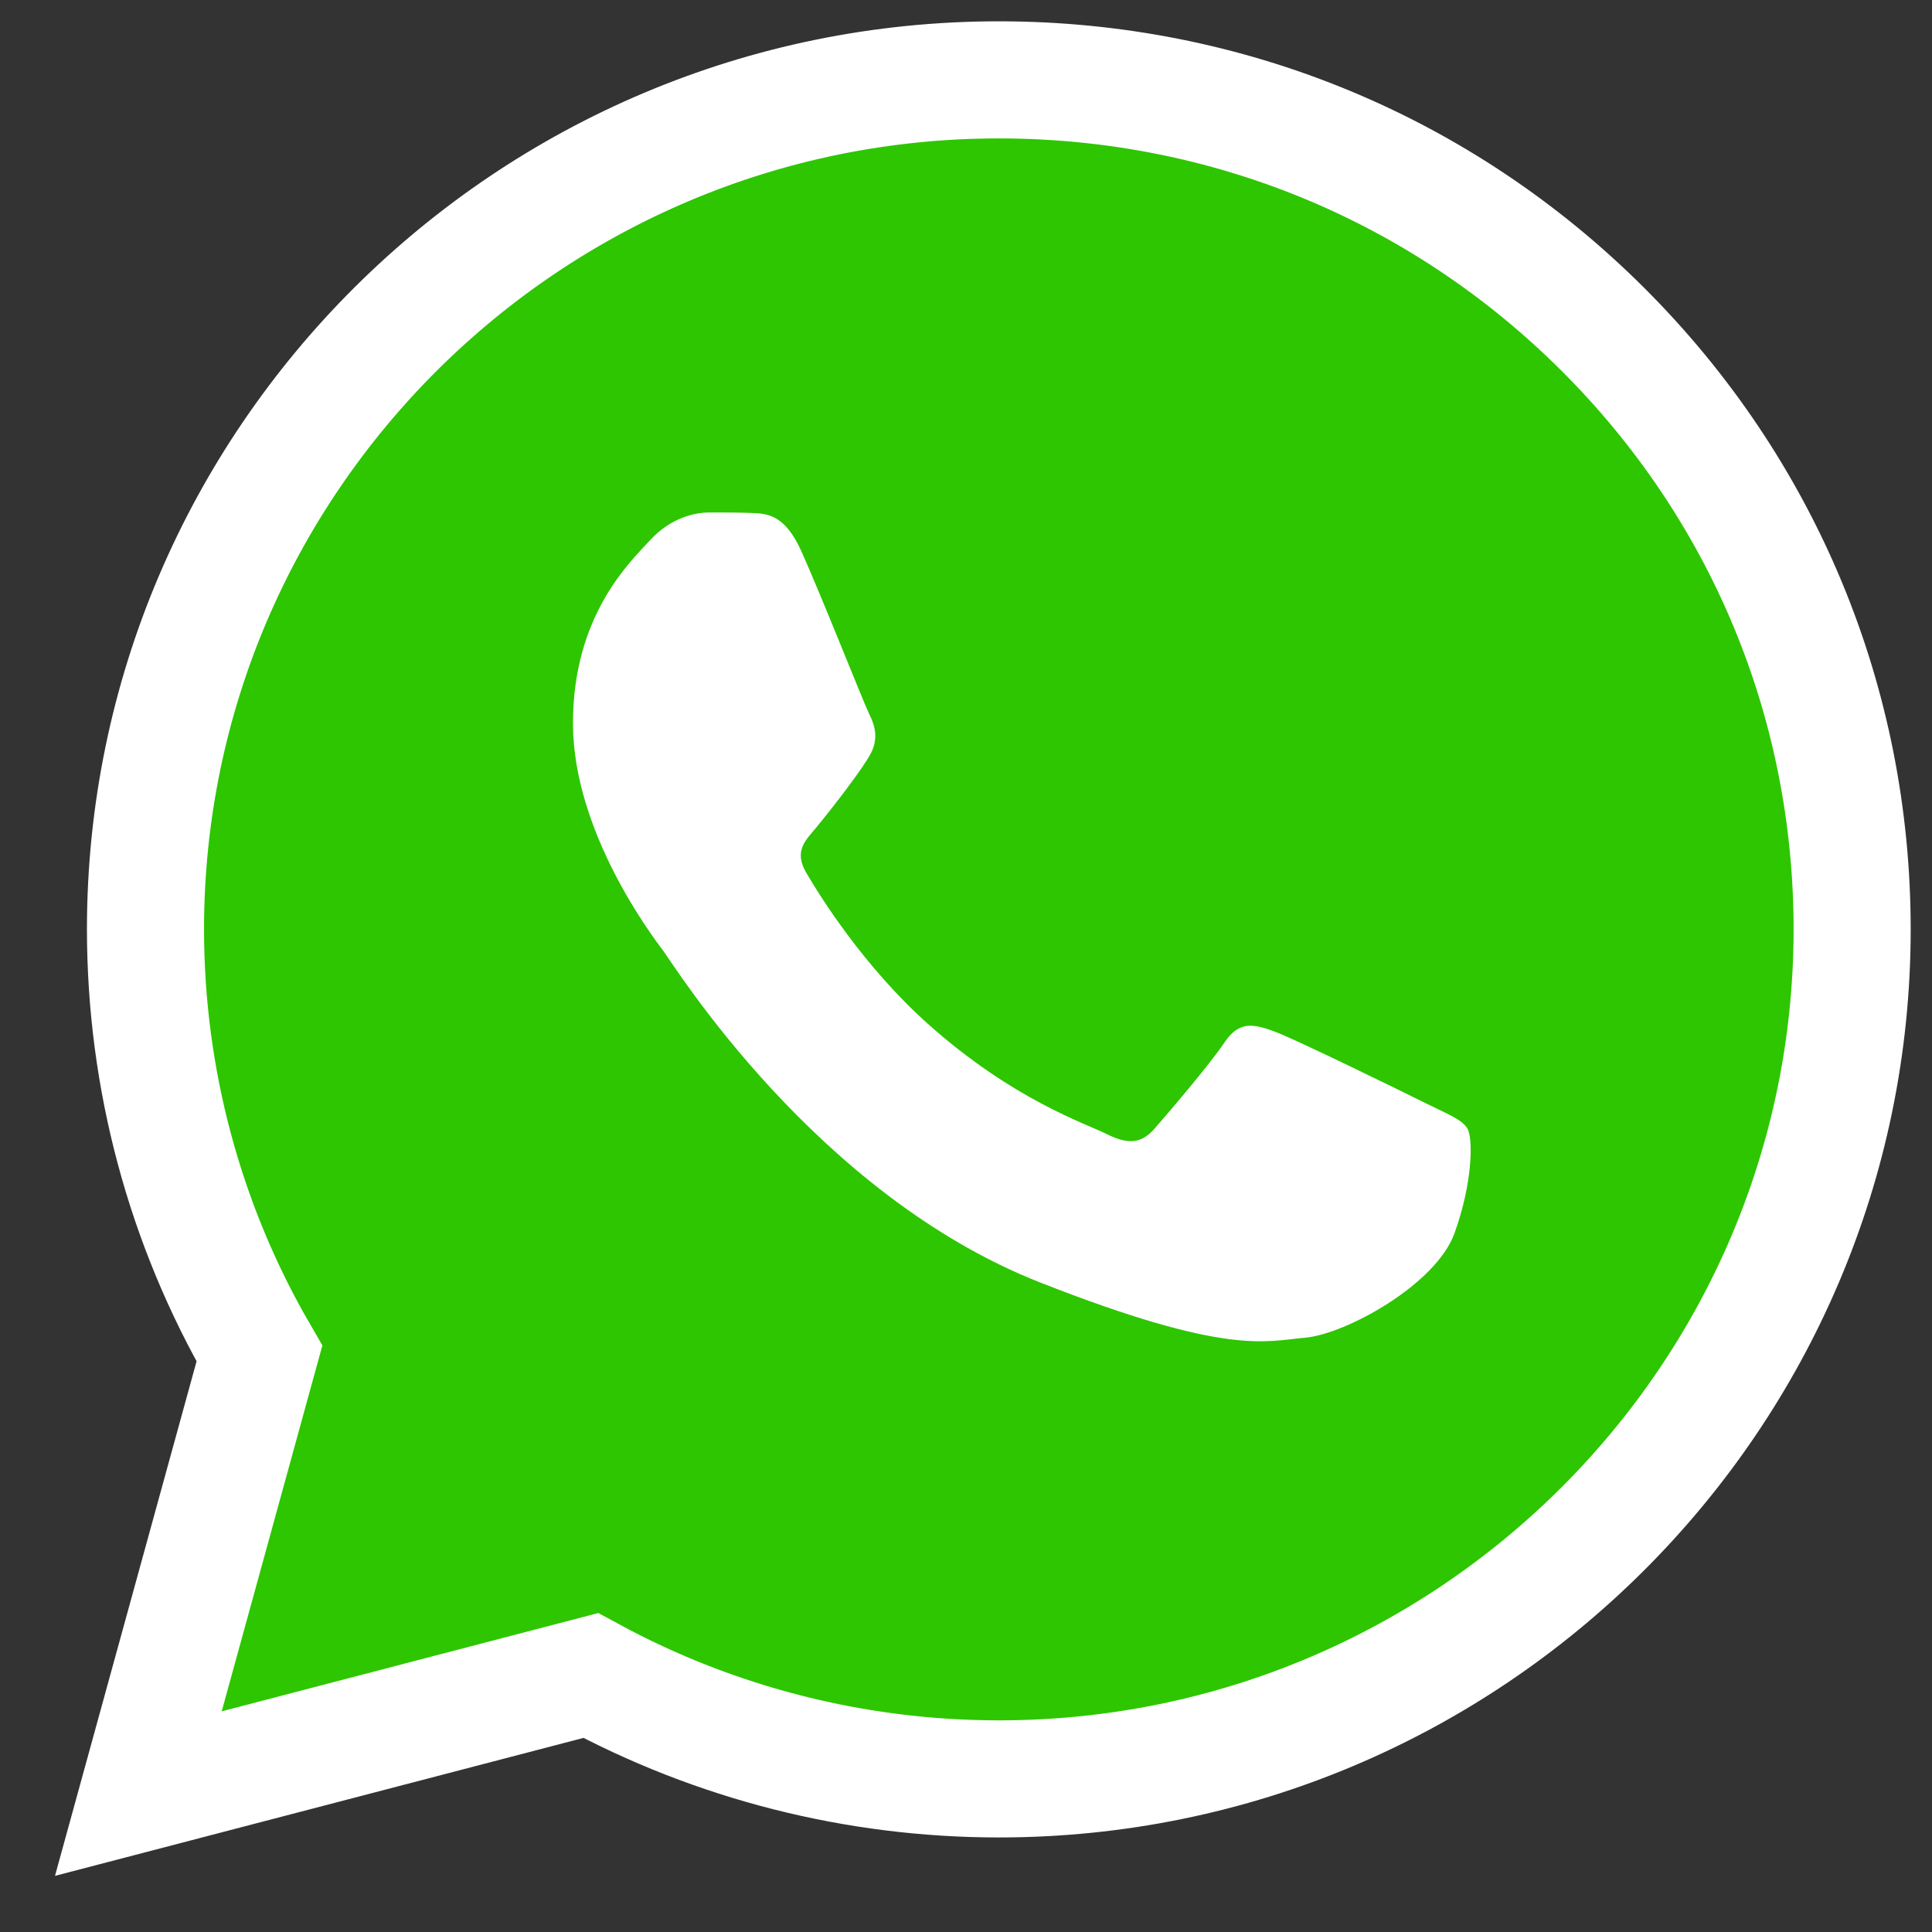
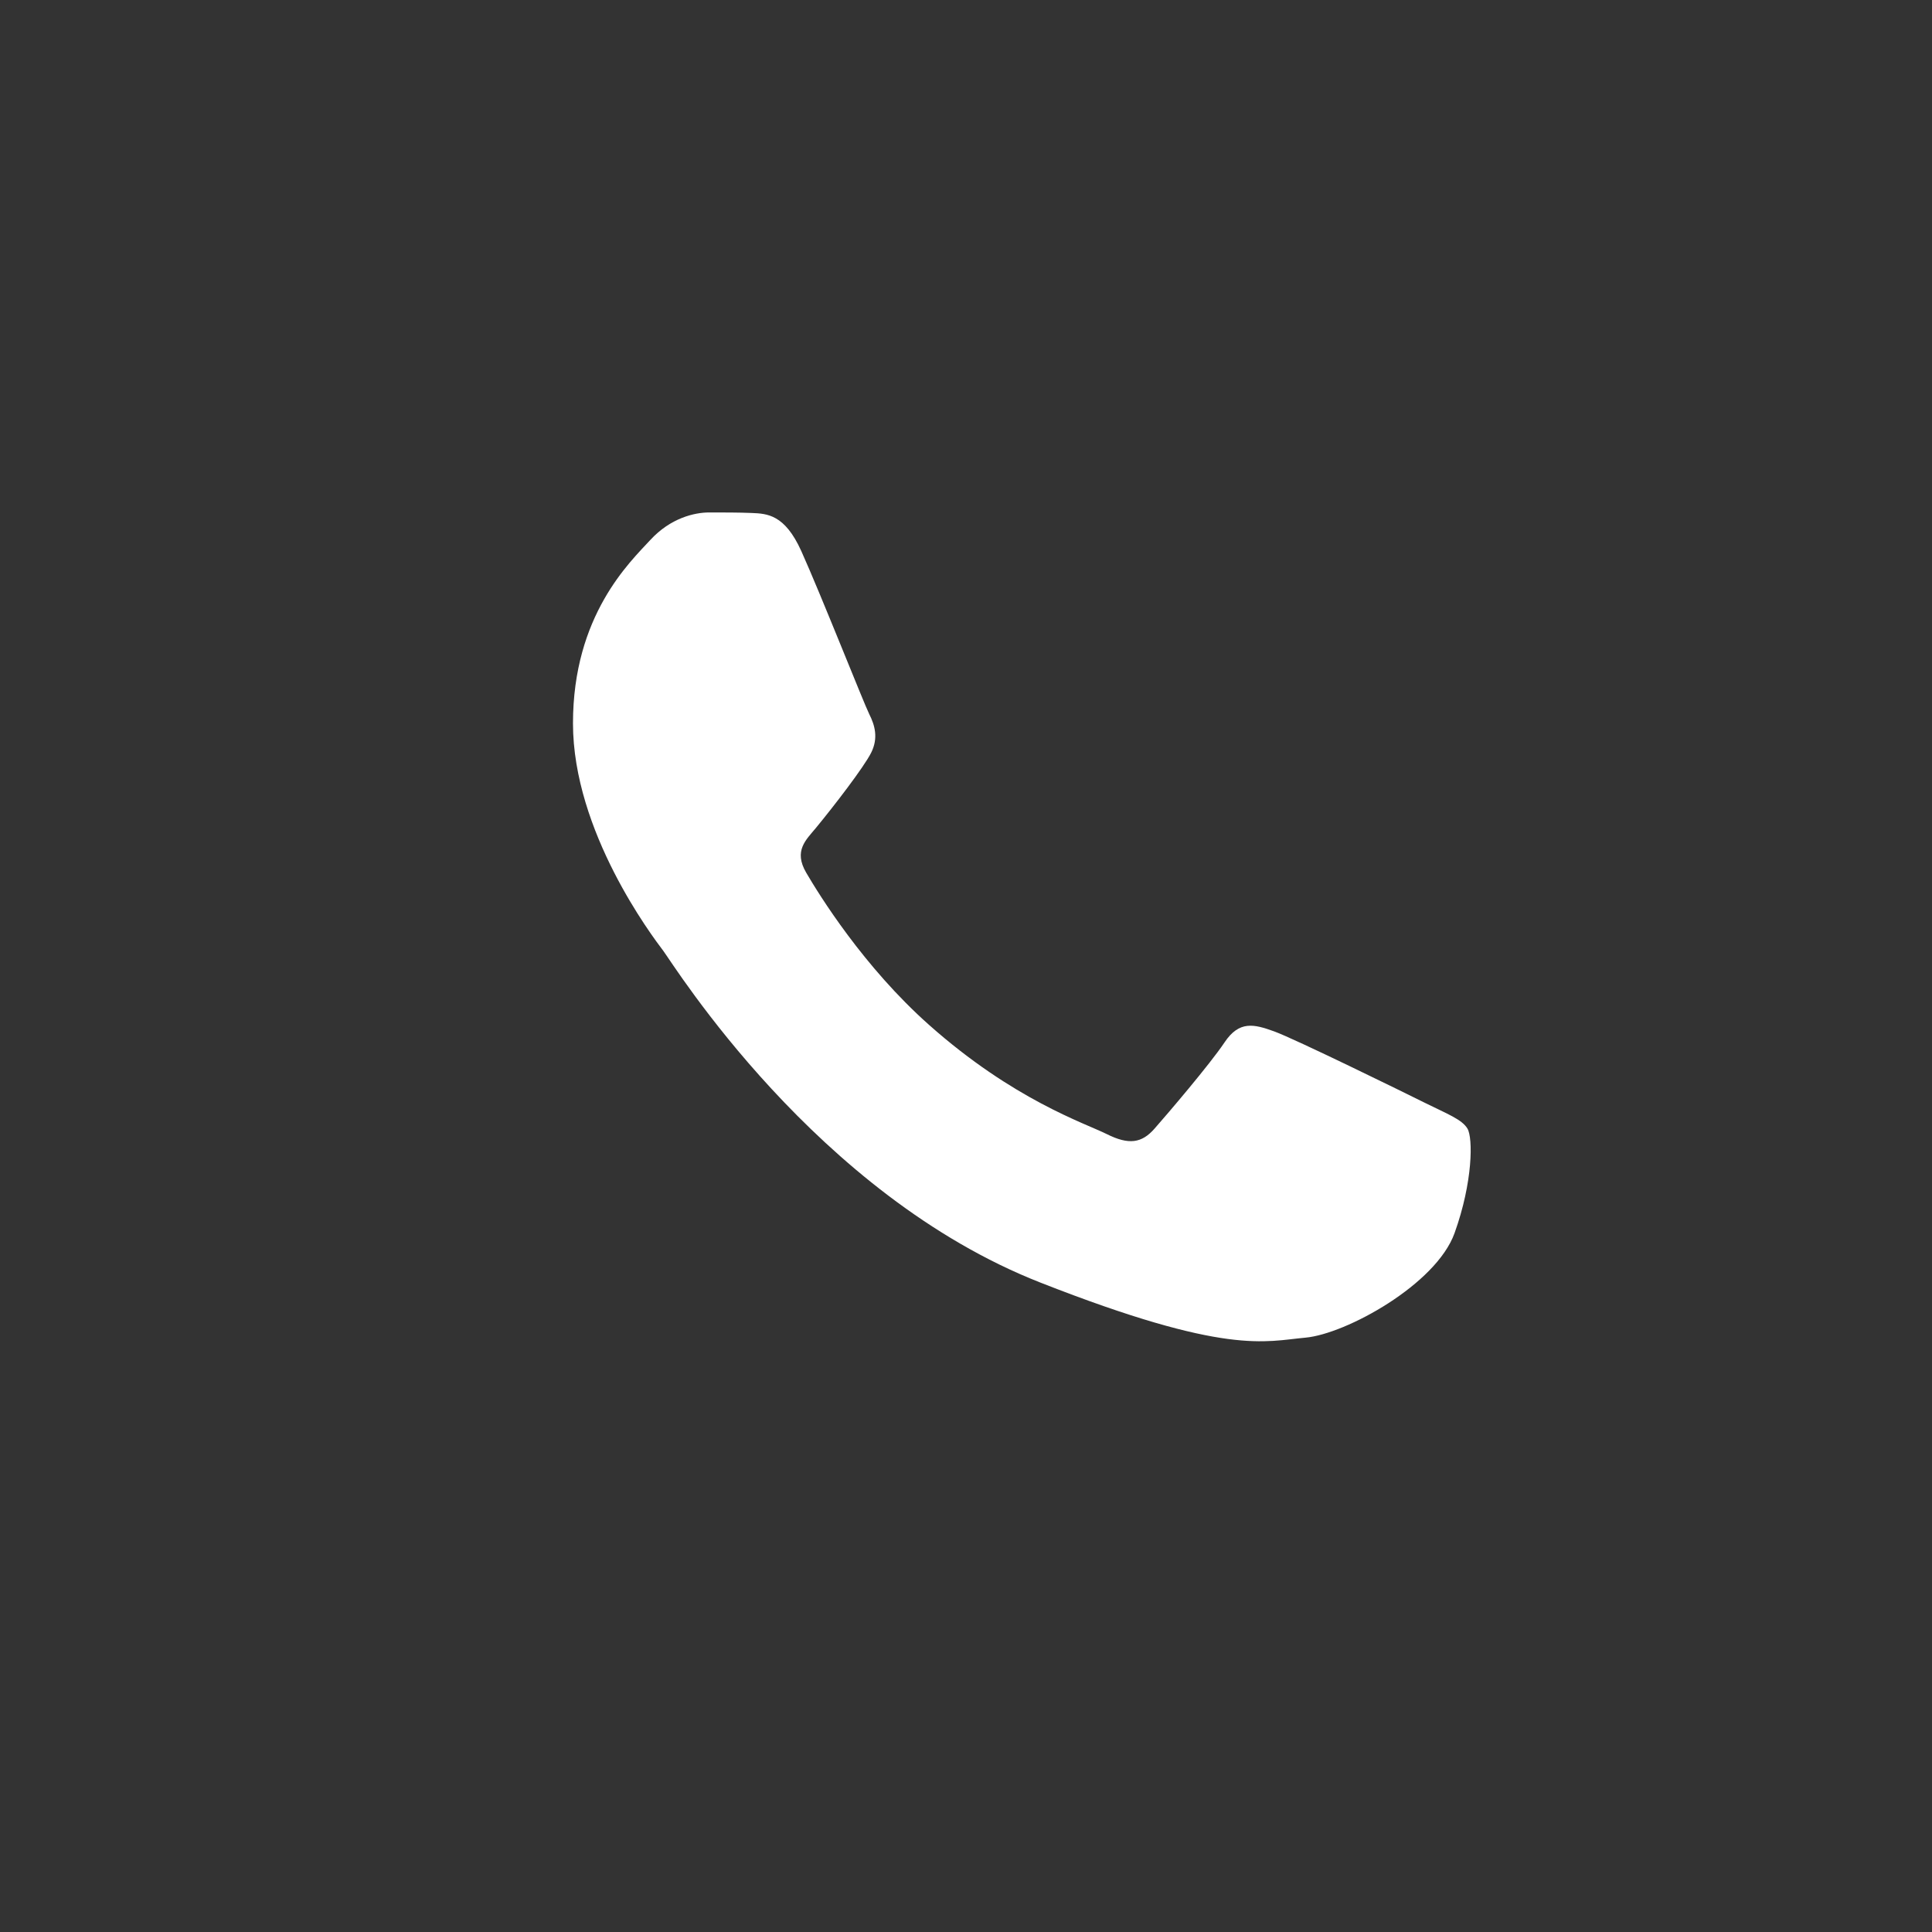
<svg xmlns="http://www.w3.org/2000/svg" width="33" height="33" viewBox="0 0 33 33" fill="none">
  <rect x="0" y="0" width="33" height="33" fill="#333333" stroke="none" />
-   <path fill-rule="evenodd" clip-rule="evenodd" d="M2.363 30.636L4.431 23.12C3.155 20.92 2.485 18.424 2.485 15.868C2.489 7.87 9.027 1.364 17.061 1.364C20.96 1.365 24.619 2.876 27.371 5.618C30.123 8.359 31.637 12.004 31.636 15.879C31.633 23.877 25.094 30.385 17.061 30.385C17.061 30.385 17.061 30.385 17.061 30.385H17.055C14.616 30.384 12.219 29.774 10.09 28.619L2.363 30.636Z" fill="#2DC600" stroke="white" stroke-width="2" />
  <path fill-rule="evenodd" clip-rule="evenodd" d="M13.686 9.411C13.403 8.786 13.105 8.773 12.836 8.762C12.617 8.753 12.365 8.753 12.114 8.753C11.862 8.753 11.453 8.848 11.108 9.223C10.762 9.599 9.787 10.508 9.787 12.355C9.787 14.203 11.139 15.989 11.328 16.239C11.516 16.49 13.938 20.403 17.772 21.908C20.959 23.159 21.607 22.91 22.299 22.848C22.991 22.785 24.531 21.939 24.845 21.062C25.16 20.186 25.16 19.434 25.065 19.277C24.971 19.12 24.719 19.026 24.342 18.839C23.965 18.651 22.11 17.742 21.764 17.617C21.419 17.492 21.167 17.429 20.916 17.805C20.664 18.181 19.942 19.026 19.721 19.277C19.501 19.528 19.281 19.559 18.904 19.371C18.527 19.183 17.311 18.787 15.87 17.507C14.749 16.512 13.991 15.283 13.771 14.907C13.551 14.531 13.768 14.346 13.937 14.141C14.242 13.771 14.754 13.107 14.88 12.857C15.006 12.606 14.943 12.387 14.848 12.199C14.754 12.011 14.021 10.154 13.686 9.411Z" fill="white" />
</svg>